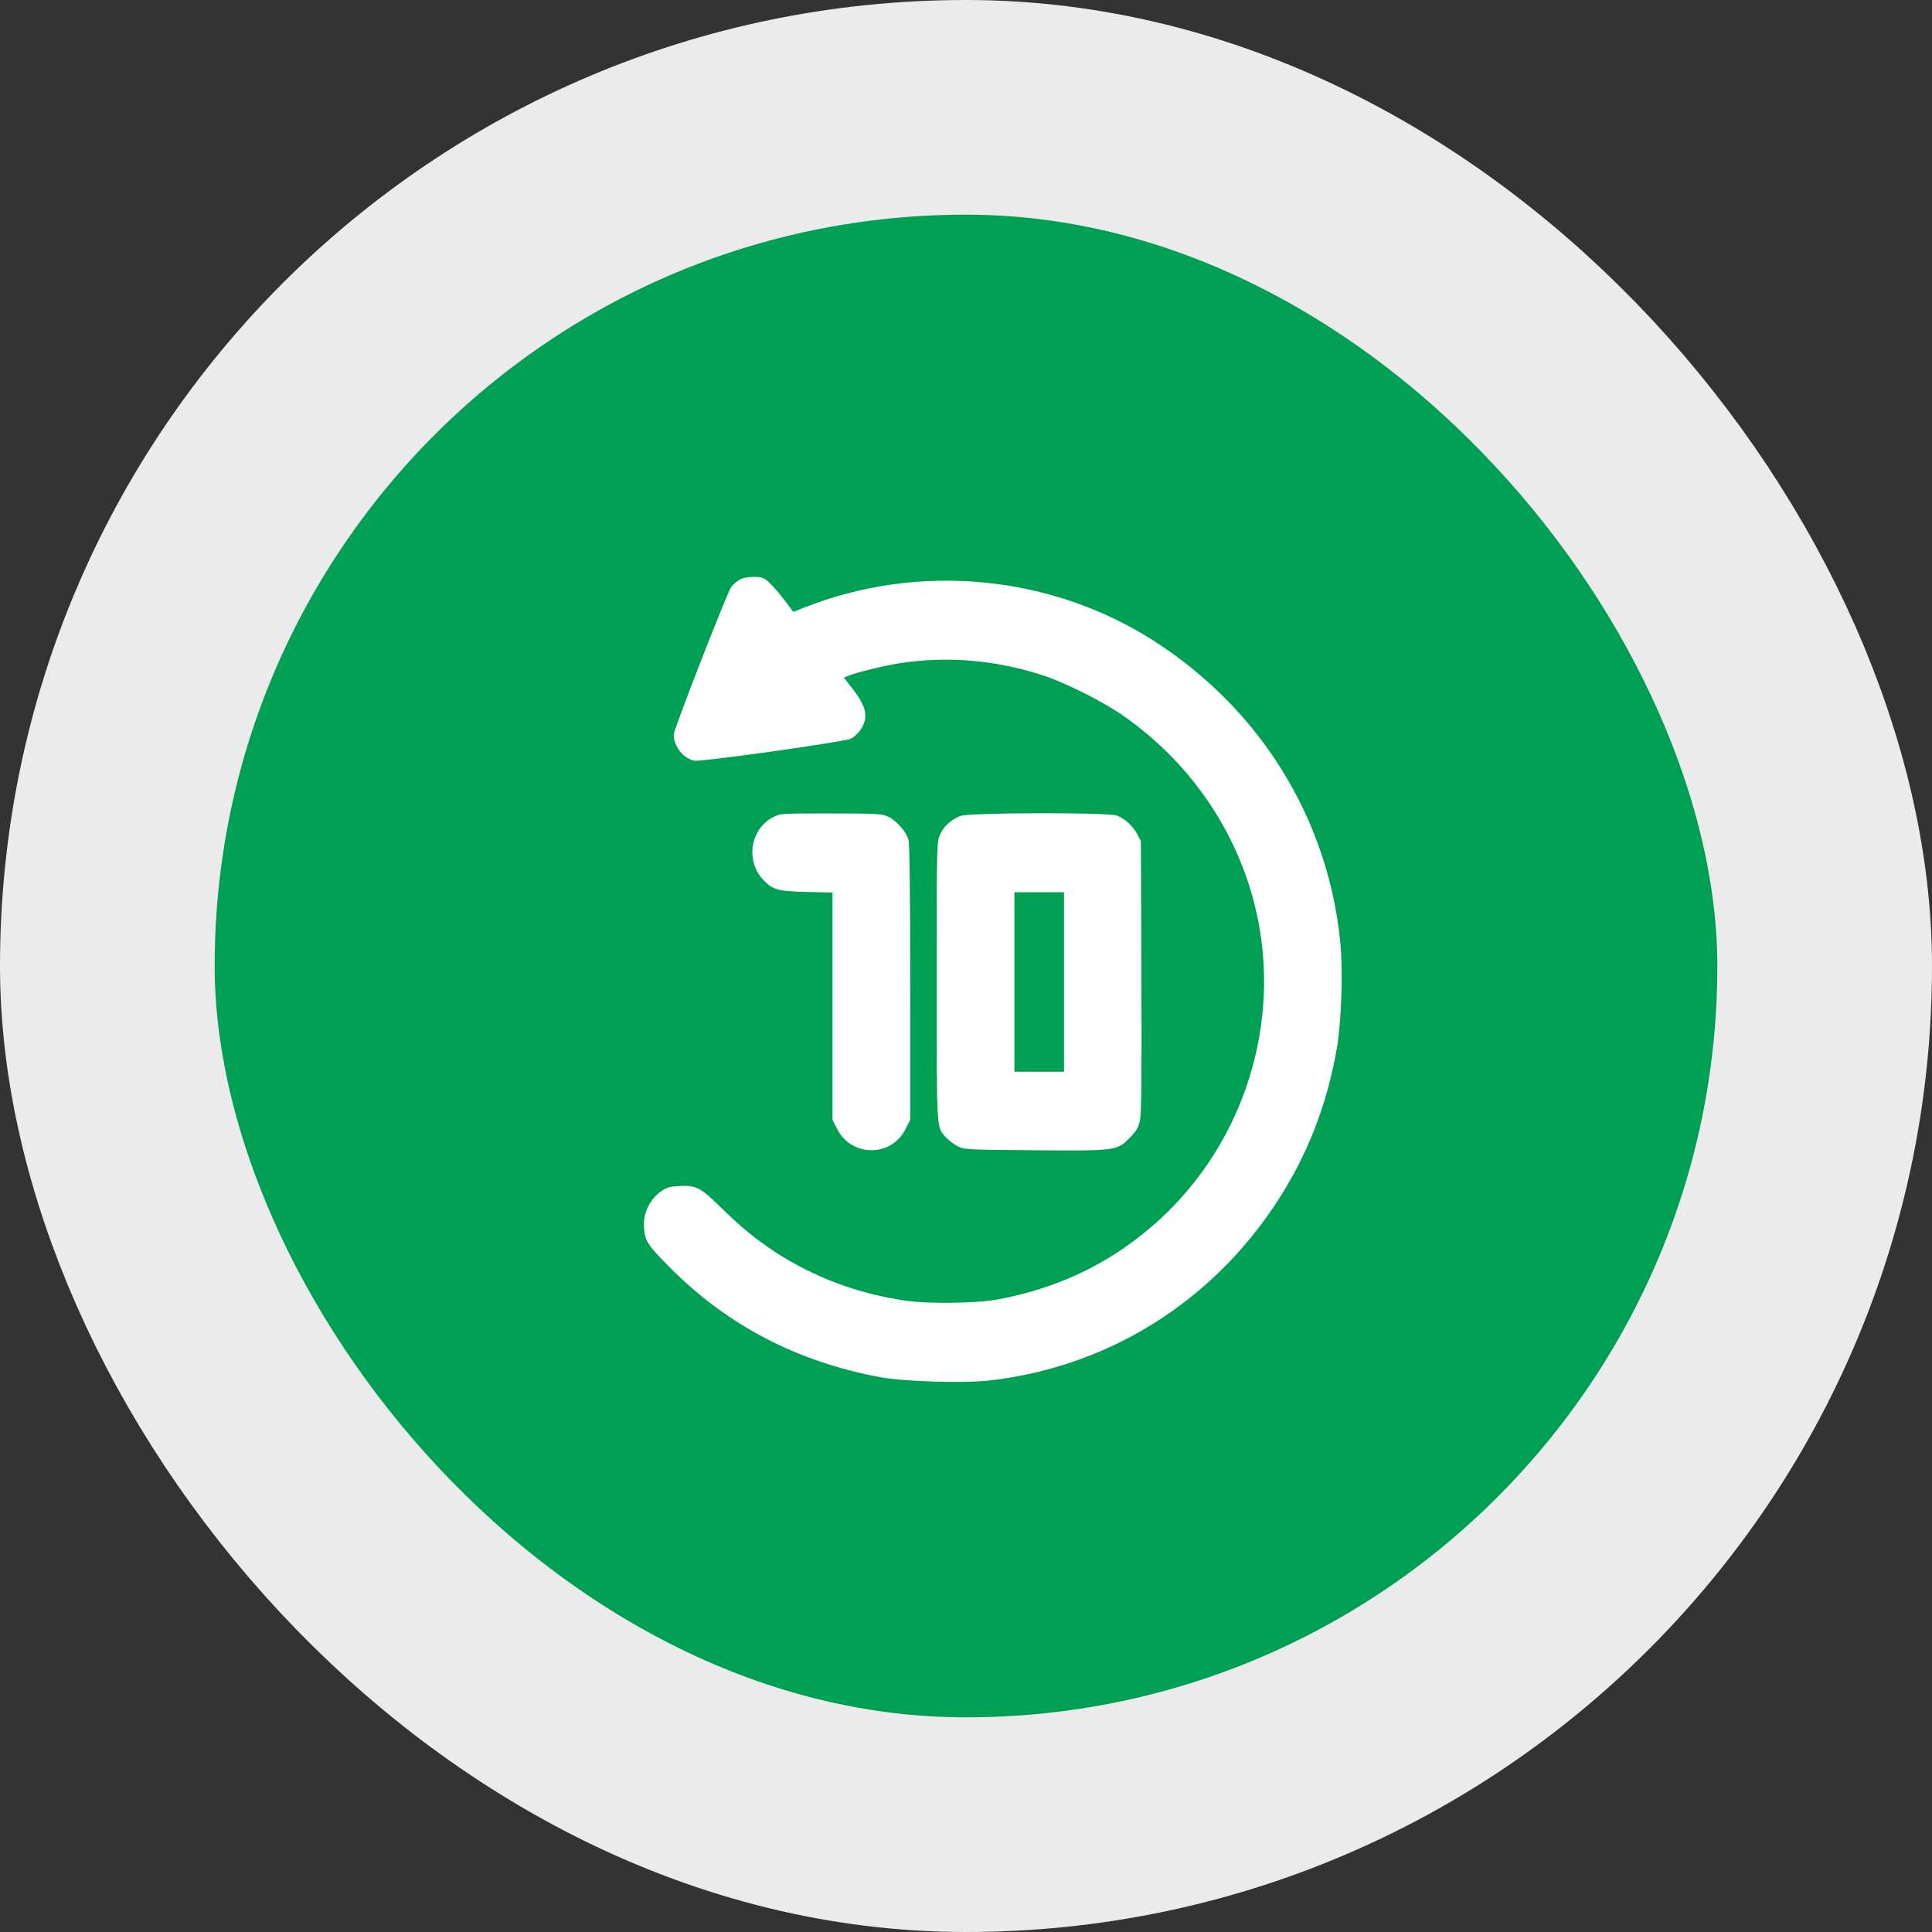
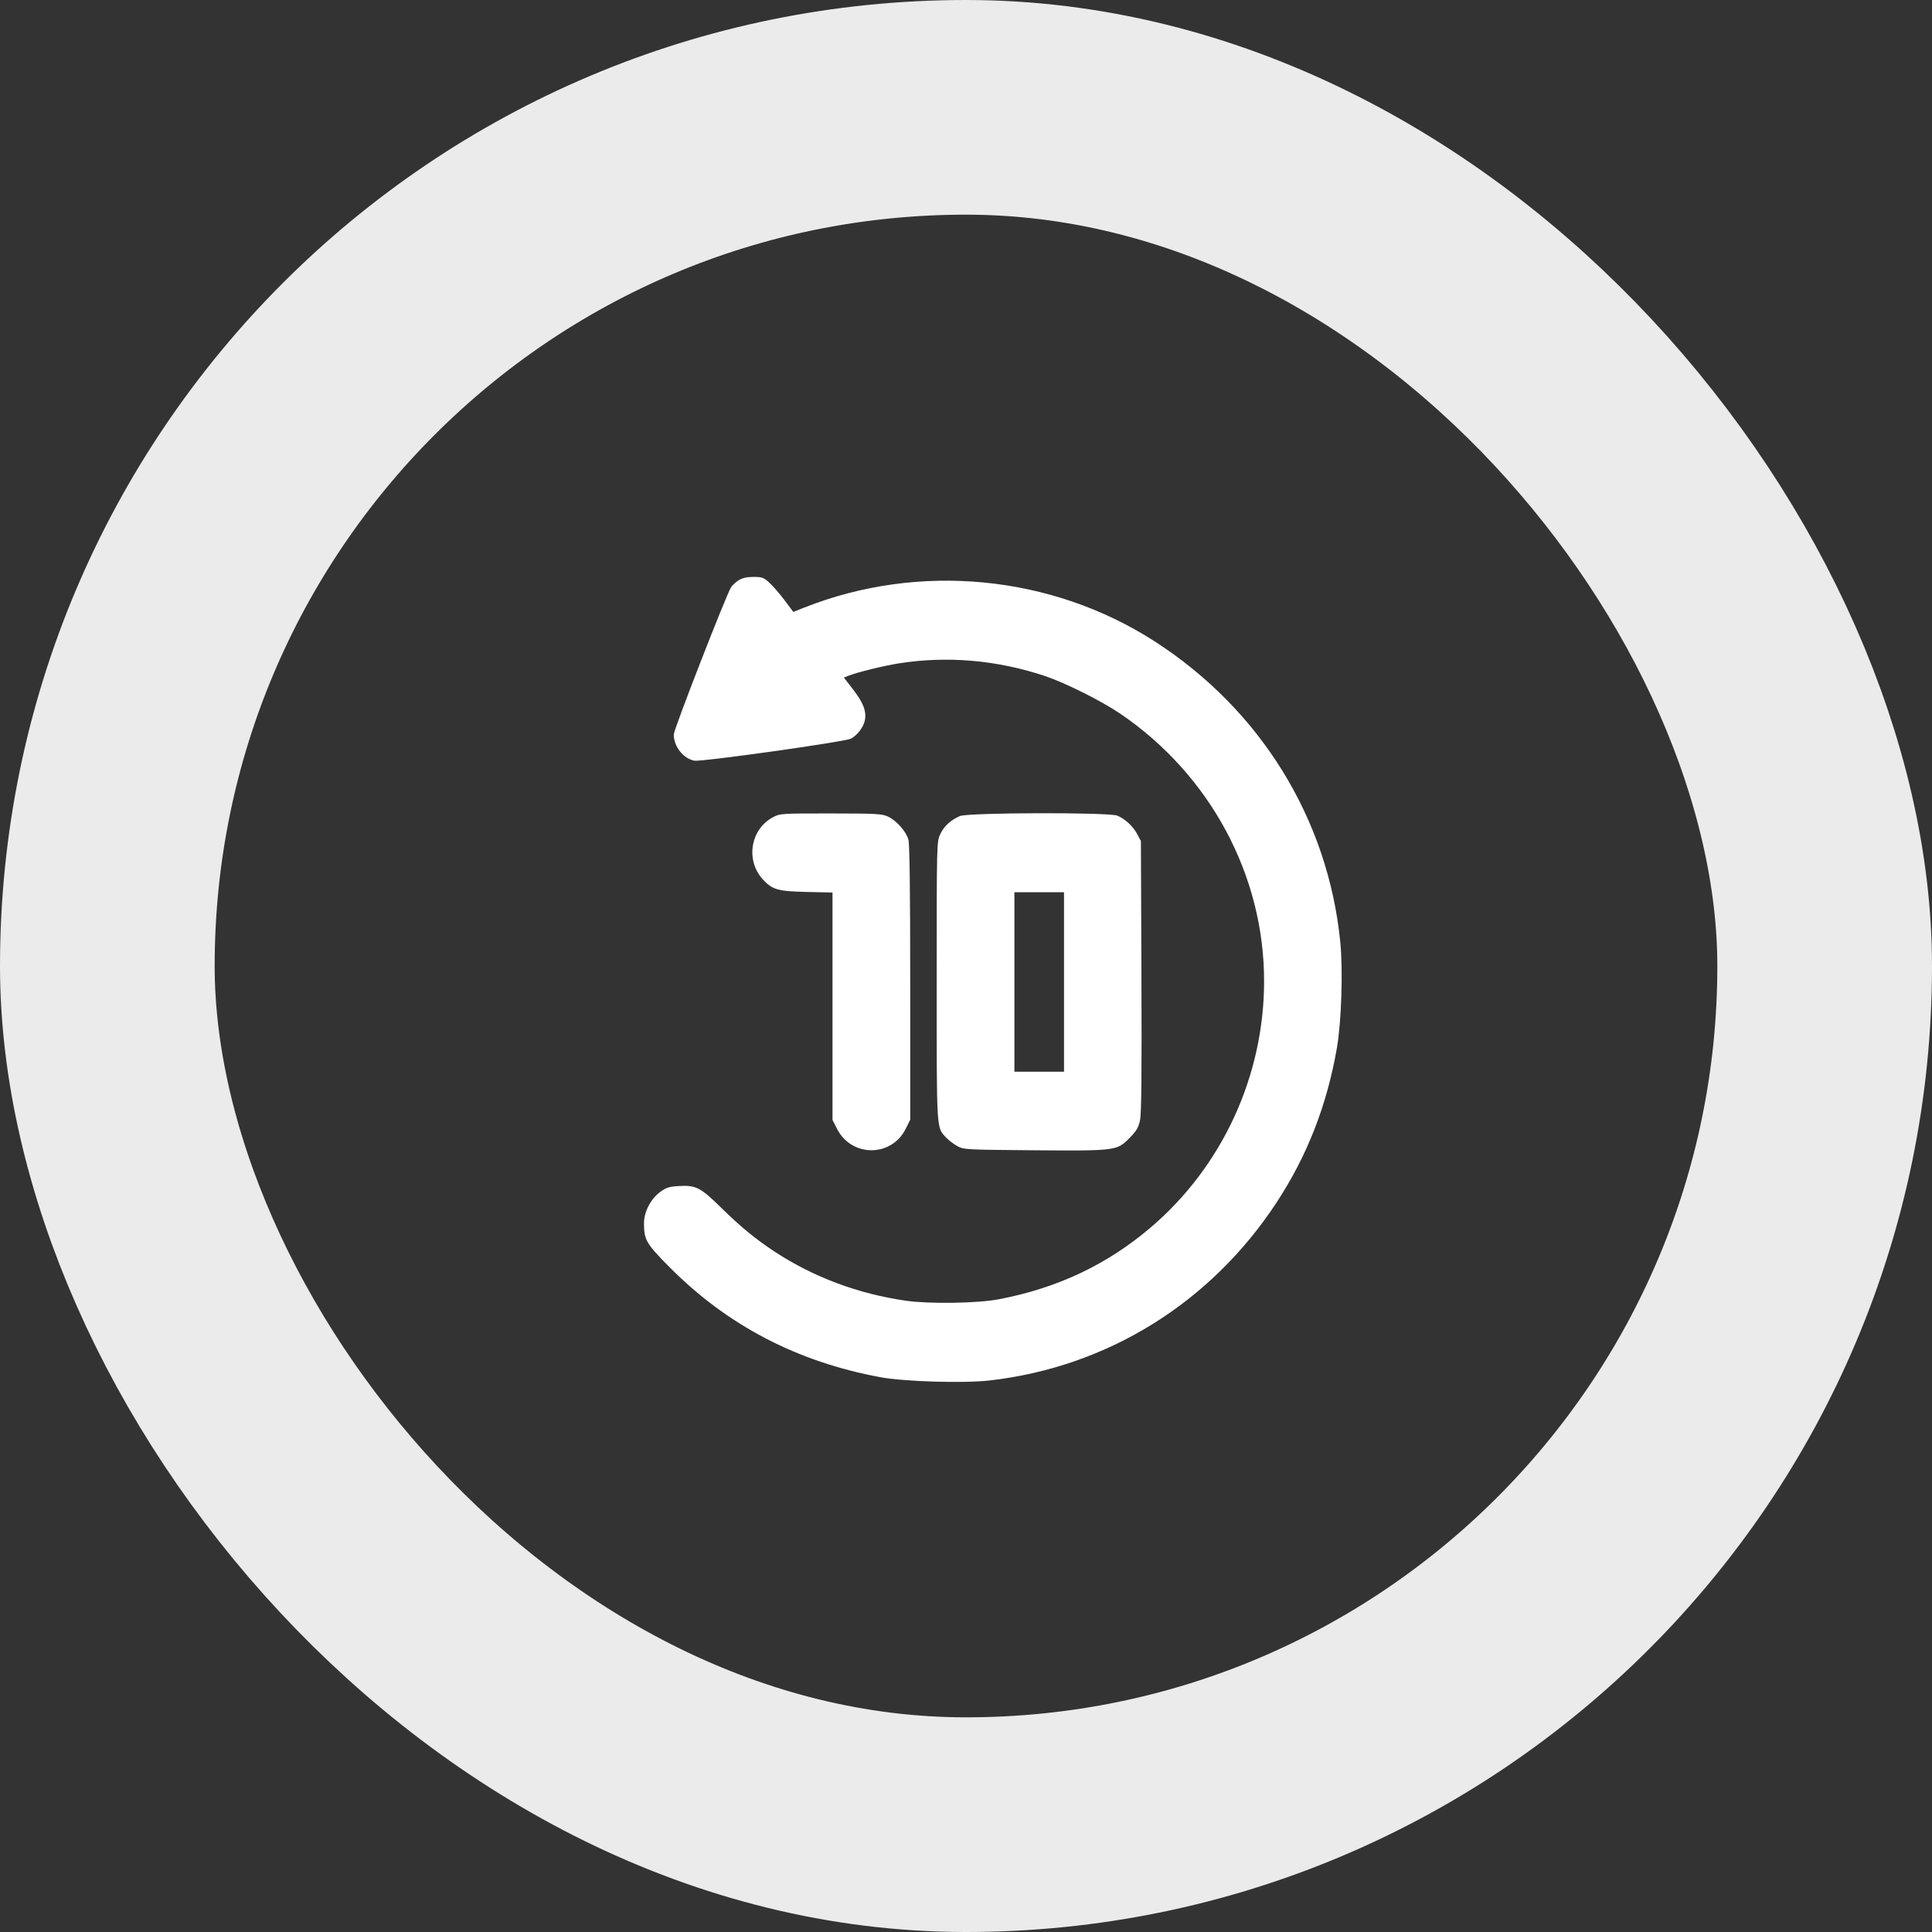
<svg xmlns="http://www.w3.org/2000/svg" width="72" height="72" viewBox="0 0 72 72" fill="none">
  <rect x="0" y="0" width="72" height="72" fill="#333333" stroke="none" />
-   <rect x="4" y="4" width="64" height="64" rx="32" fill="#00A054" />
  <rect x="4" y="4" width="64" height="64" rx="32" stroke="#EBEBEB" stroke-width="8" />
  <path fill-rule="evenodd" clip-rule="evenodd" d="M27.531 21.622C27.423 21.689 27.294 21.808 27.244 21.887C27.056 22.186 25.109 27.188 25.109 27.373C25.109 27.819 25.464 28.27 25.877 28.348C26.14 28.398 31.482 27.646 31.711 27.527C31.95 27.403 32.185 27.091 32.233 26.836C32.294 26.504 32.171 26.186 31.791 25.693L31.449 25.25L31.622 25.183C31.969 25.047 32.919 24.814 33.49 24.723C35.305 24.435 37.171 24.598 38.962 25.2C39.709 25.452 41.061 26.129 41.748 26.596C45.097 28.873 47.109 32.614 47.109 36.564C47.109 40.088 45.555 43.467 42.888 45.74C41.261 47.128 39.406 48.005 37.218 48.421C36.429 48.571 34.646 48.599 33.774 48.476C31.994 48.223 30.324 47.6 28.868 46.645C28.154 46.176 27.6 45.72 26.835 44.969C26.099 44.248 25.932 44.164 25.292 44.201C24.939 44.221 24.826 44.257 24.604 44.42C24.251 44.678 24 45.161 24 45.581C24 46.209 24.078 46.343 24.95 47.222C27.104 49.393 29.705 50.75 32.812 51.325C33.704 51.49 35.926 51.556 36.889 51.445C41.274 50.941 45.119 48.555 47.573 44.815C48.715 43.075 49.453 41.184 49.822 39.057C49.993 38.066 50.054 36.151 49.947 35.091C49.486 30.506 46.97 26.438 43.028 23.9C39.181 21.424 34.251 20.949 29.971 22.643L29.564 22.804L29.24 22.371C29.061 22.133 28.808 21.84 28.676 21.719C28.461 21.522 28.401 21.5 28.082 21.5C27.84 21.5 27.666 21.539 27.531 21.622ZM28.801 30.459C27.964 30.907 27.778 32.061 28.429 32.773C28.778 33.155 28.991 33.216 30.055 33.24L31.025 33.262V37.5V41.738L31.197 42.074C31.739 43.132 33.223 43.13 33.752 42.069L33.922 41.73L33.921 36.631C33.921 33.23 33.899 31.453 33.855 31.294C33.772 30.988 33.407 30.576 33.09 30.43C32.869 30.328 32.649 30.316 30.958 30.315C29.102 30.314 29.068 30.316 28.801 30.459ZM35.773 30.412C35.42 30.567 35.178 30.791 35.039 31.091C34.908 31.373 34.908 31.396 34.908 36.566C34.908 42.241 34.893 42.001 35.265 42.399C35.357 42.497 35.542 42.637 35.678 42.712C35.917 42.843 35.998 42.847 38.513 42.867C41.592 42.891 41.624 42.886 42.091 42.413C42.355 42.145 42.425 42.026 42.485 41.748C42.538 41.499 42.552 40.066 42.538 36.377L42.518 31.345L42.382 31.087C42.229 30.796 41.935 30.522 41.642 30.398C41.335 30.267 36.073 30.28 35.773 30.412ZM39.653 36.596V39.94H38.728H37.804V36.596V33.251H38.728H39.653V36.596Z" fill="white" />
</svg>